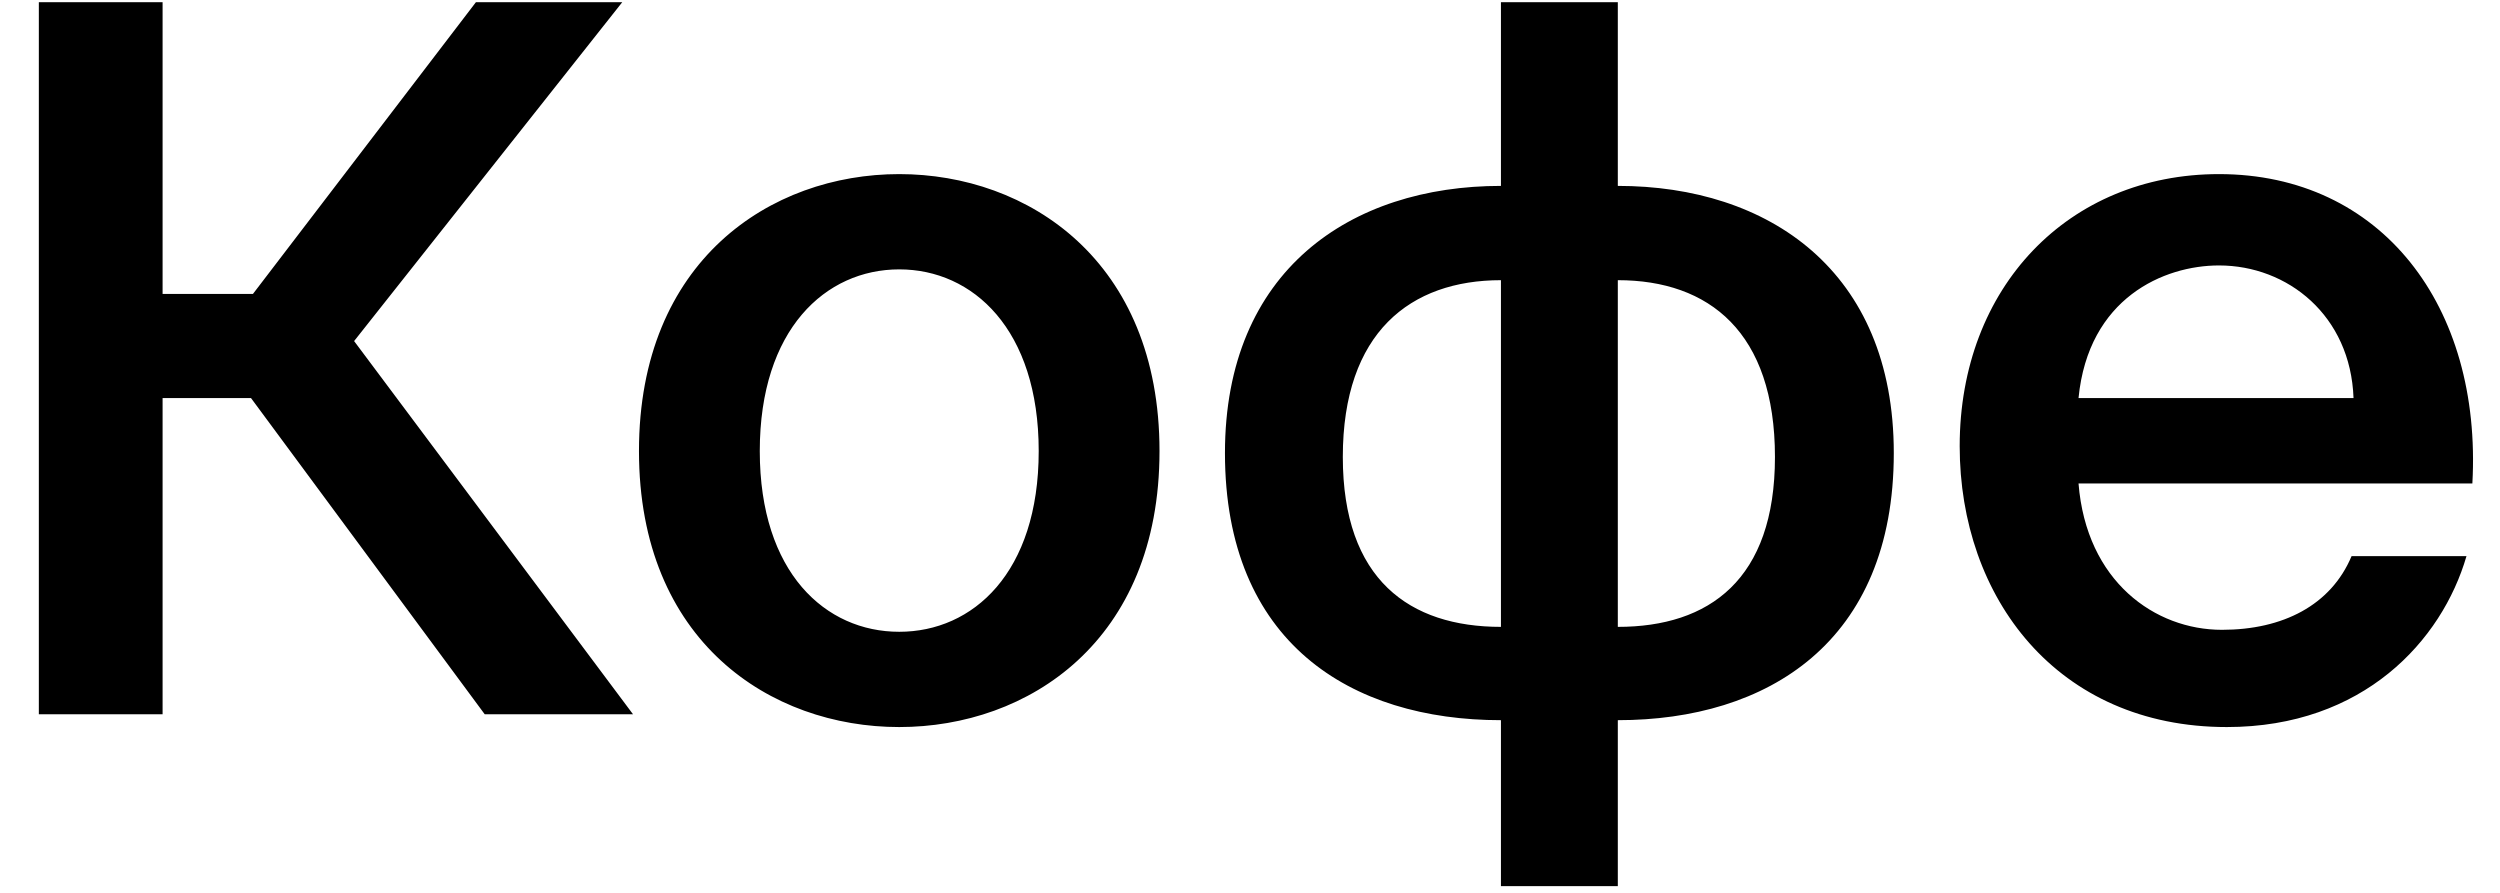
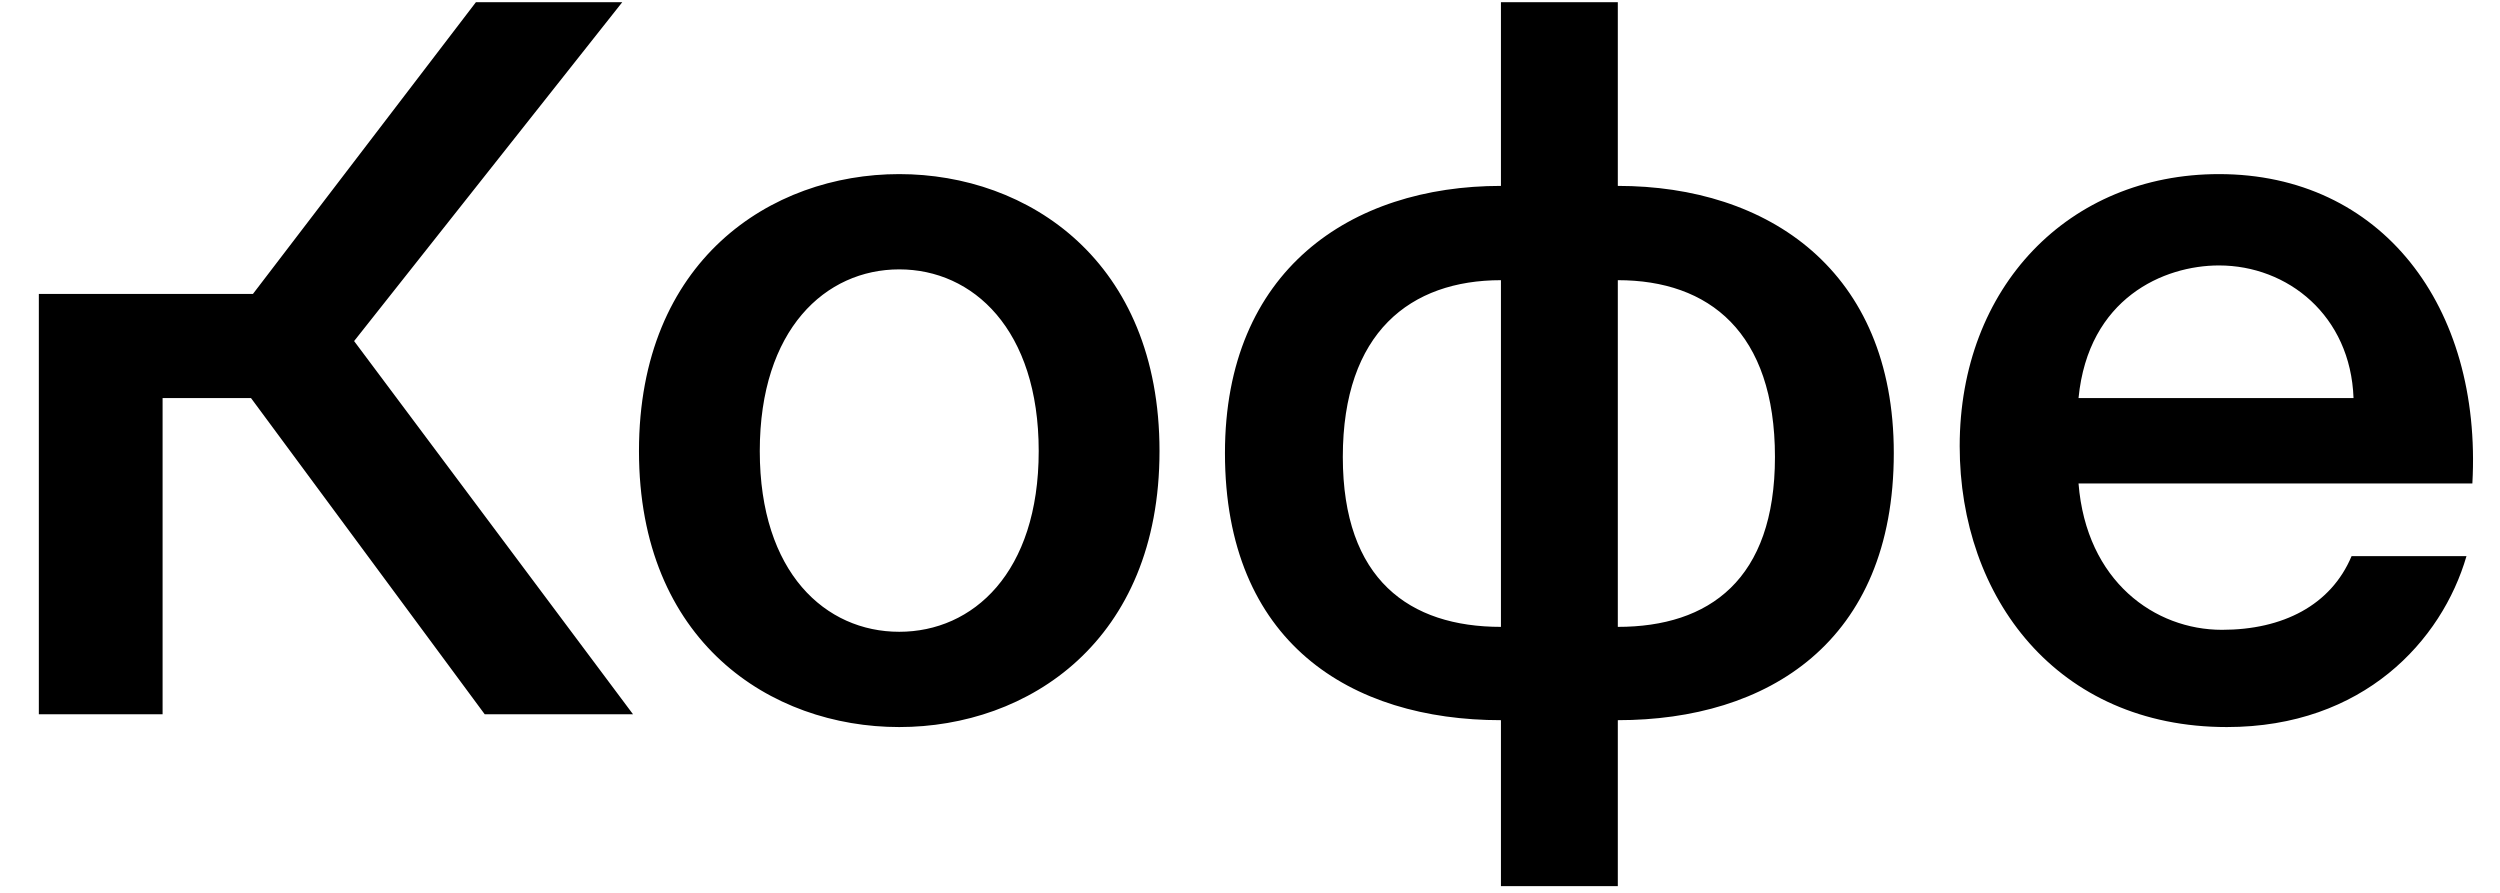
<svg xmlns="http://www.w3.org/2000/svg" width="56" height="20" viewBox="0 0 56 20" fill="none">
-   <path d="M5.622 8.916H3.642V16H0.87V0.05H3.642V6.584H5.666L10.66 0.05H13.938L7.932 7.64L14.18 16H10.858L5.622 8.916ZM25.973 10.104C25.973 14.372 23.025 16.286 20.143 16.286C17.261 16.286 14.313 14.372 14.313 10.104C14.313 5.836 17.261 3.9 20.143 3.9C23.025 3.9 25.973 5.836 25.973 10.104ZM20.143 14.152C21.793 14.152 23.267 12.832 23.267 10.104C23.267 7.376 21.793 6.034 20.143 6.034C18.493 6.034 17.019 7.376 17.019 10.104C17.019 12.832 18.493 14.152 20.143 14.152ZM36.239 4.164C39.605 4.164 42.421 6.056 42.421 10.148C42.421 14.394 39.583 16.132 36.239 16.132V19.85H33.621V16.132C30.255 16.132 27.439 14.394 27.439 10.148C27.439 6.056 30.255 4.164 33.621 4.164V0.05H36.239V4.164ZM33.621 6.276C31.597 6.276 30.079 7.442 30.079 10.236C30.079 12.986 31.575 14.042 33.621 14.042V6.276ZM36.239 14.042C38.285 14.042 39.759 12.986 39.759 10.236C39.759 7.442 38.285 6.276 36.239 6.276V14.042ZM46.559 10.83C46.735 13.03 48.275 14.108 49.771 14.108C51.135 14.108 52.213 13.558 52.675 12.458H55.249C54.699 14.35 52.939 16.286 49.881 16.286C46.075 16.286 43.897 13.382 43.897 9.994C43.897 6.43 46.339 3.9 49.705 3.9C53.335 3.9 55.601 6.848 55.381 10.83H46.559ZM46.559 8.916H52.719C52.653 7.068 51.245 5.946 49.705 5.946C48.473 5.946 46.779 6.672 46.559 8.916Z" fill="black" />
+   <path d="M5.622 8.916H3.642V16H0.87V0.05V6.584H5.666L10.66 0.05H13.938L7.932 7.64L14.18 16H10.858L5.622 8.916ZM25.973 10.104C25.973 14.372 23.025 16.286 20.143 16.286C17.261 16.286 14.313 14.372 14.313 10.104C14.313 5.836 17.261 3.9 20.143 3.9C23.025 3.9 25.973 5.836 25.973 10.104ZM20.143 14.152C21.793 14.152 23.267 12.832 23.267 10.104C23.267 7.376 21.793 6.034 20.143 6.034C18.493 6.034 17.019 7.376 17.019 10.104C17.019 12.832 18.493 14.152 20.143 14.152ZM36.239 4.164C39.605 4.164 42.421 6.056 42.421 10.148C42.421 14.394 39.583 16.132 36.239 16.132V19.85H33.621V16.132C30.255 16.132 27.439 14.394 27.439 10.148C27.439 6.056 30.255 4.164 33.621 4.164V0.05H36.239V4.164ZM33.621 6.276C31.597 6.276 30.079 7.442 30.079 10.236C30.079 12.986 31.575 14.042 33.621 14.042V6.276ZM36.239 14.042C38.285 14.042 39.759 12.986 39.759 10.236C39.759 7.442 38.285 6.276 36.239 6.276V14.042ZM46.559 10.83C46.735 13.03 48.275 14.108 49.771 14.108C51.135 14.108 52.213 13.558 52.675 12.458H55.249C54.699 14.35 52.939 16.286 49.881 16.286C46.075 16.286 43.897 13.382 43.897 9.994C43.897 6.43 46.339 3.9 49.705 3.9C53.335 3.9 55.601 6.848 55.381 10.83H46.559ZM46.559 8.916H52.719C52.653 7.068 51.245 5.946 49.705 5.946C48.473 5.946 46.779 6.672 46.559 8.916Z" fill="black" />
</svg>